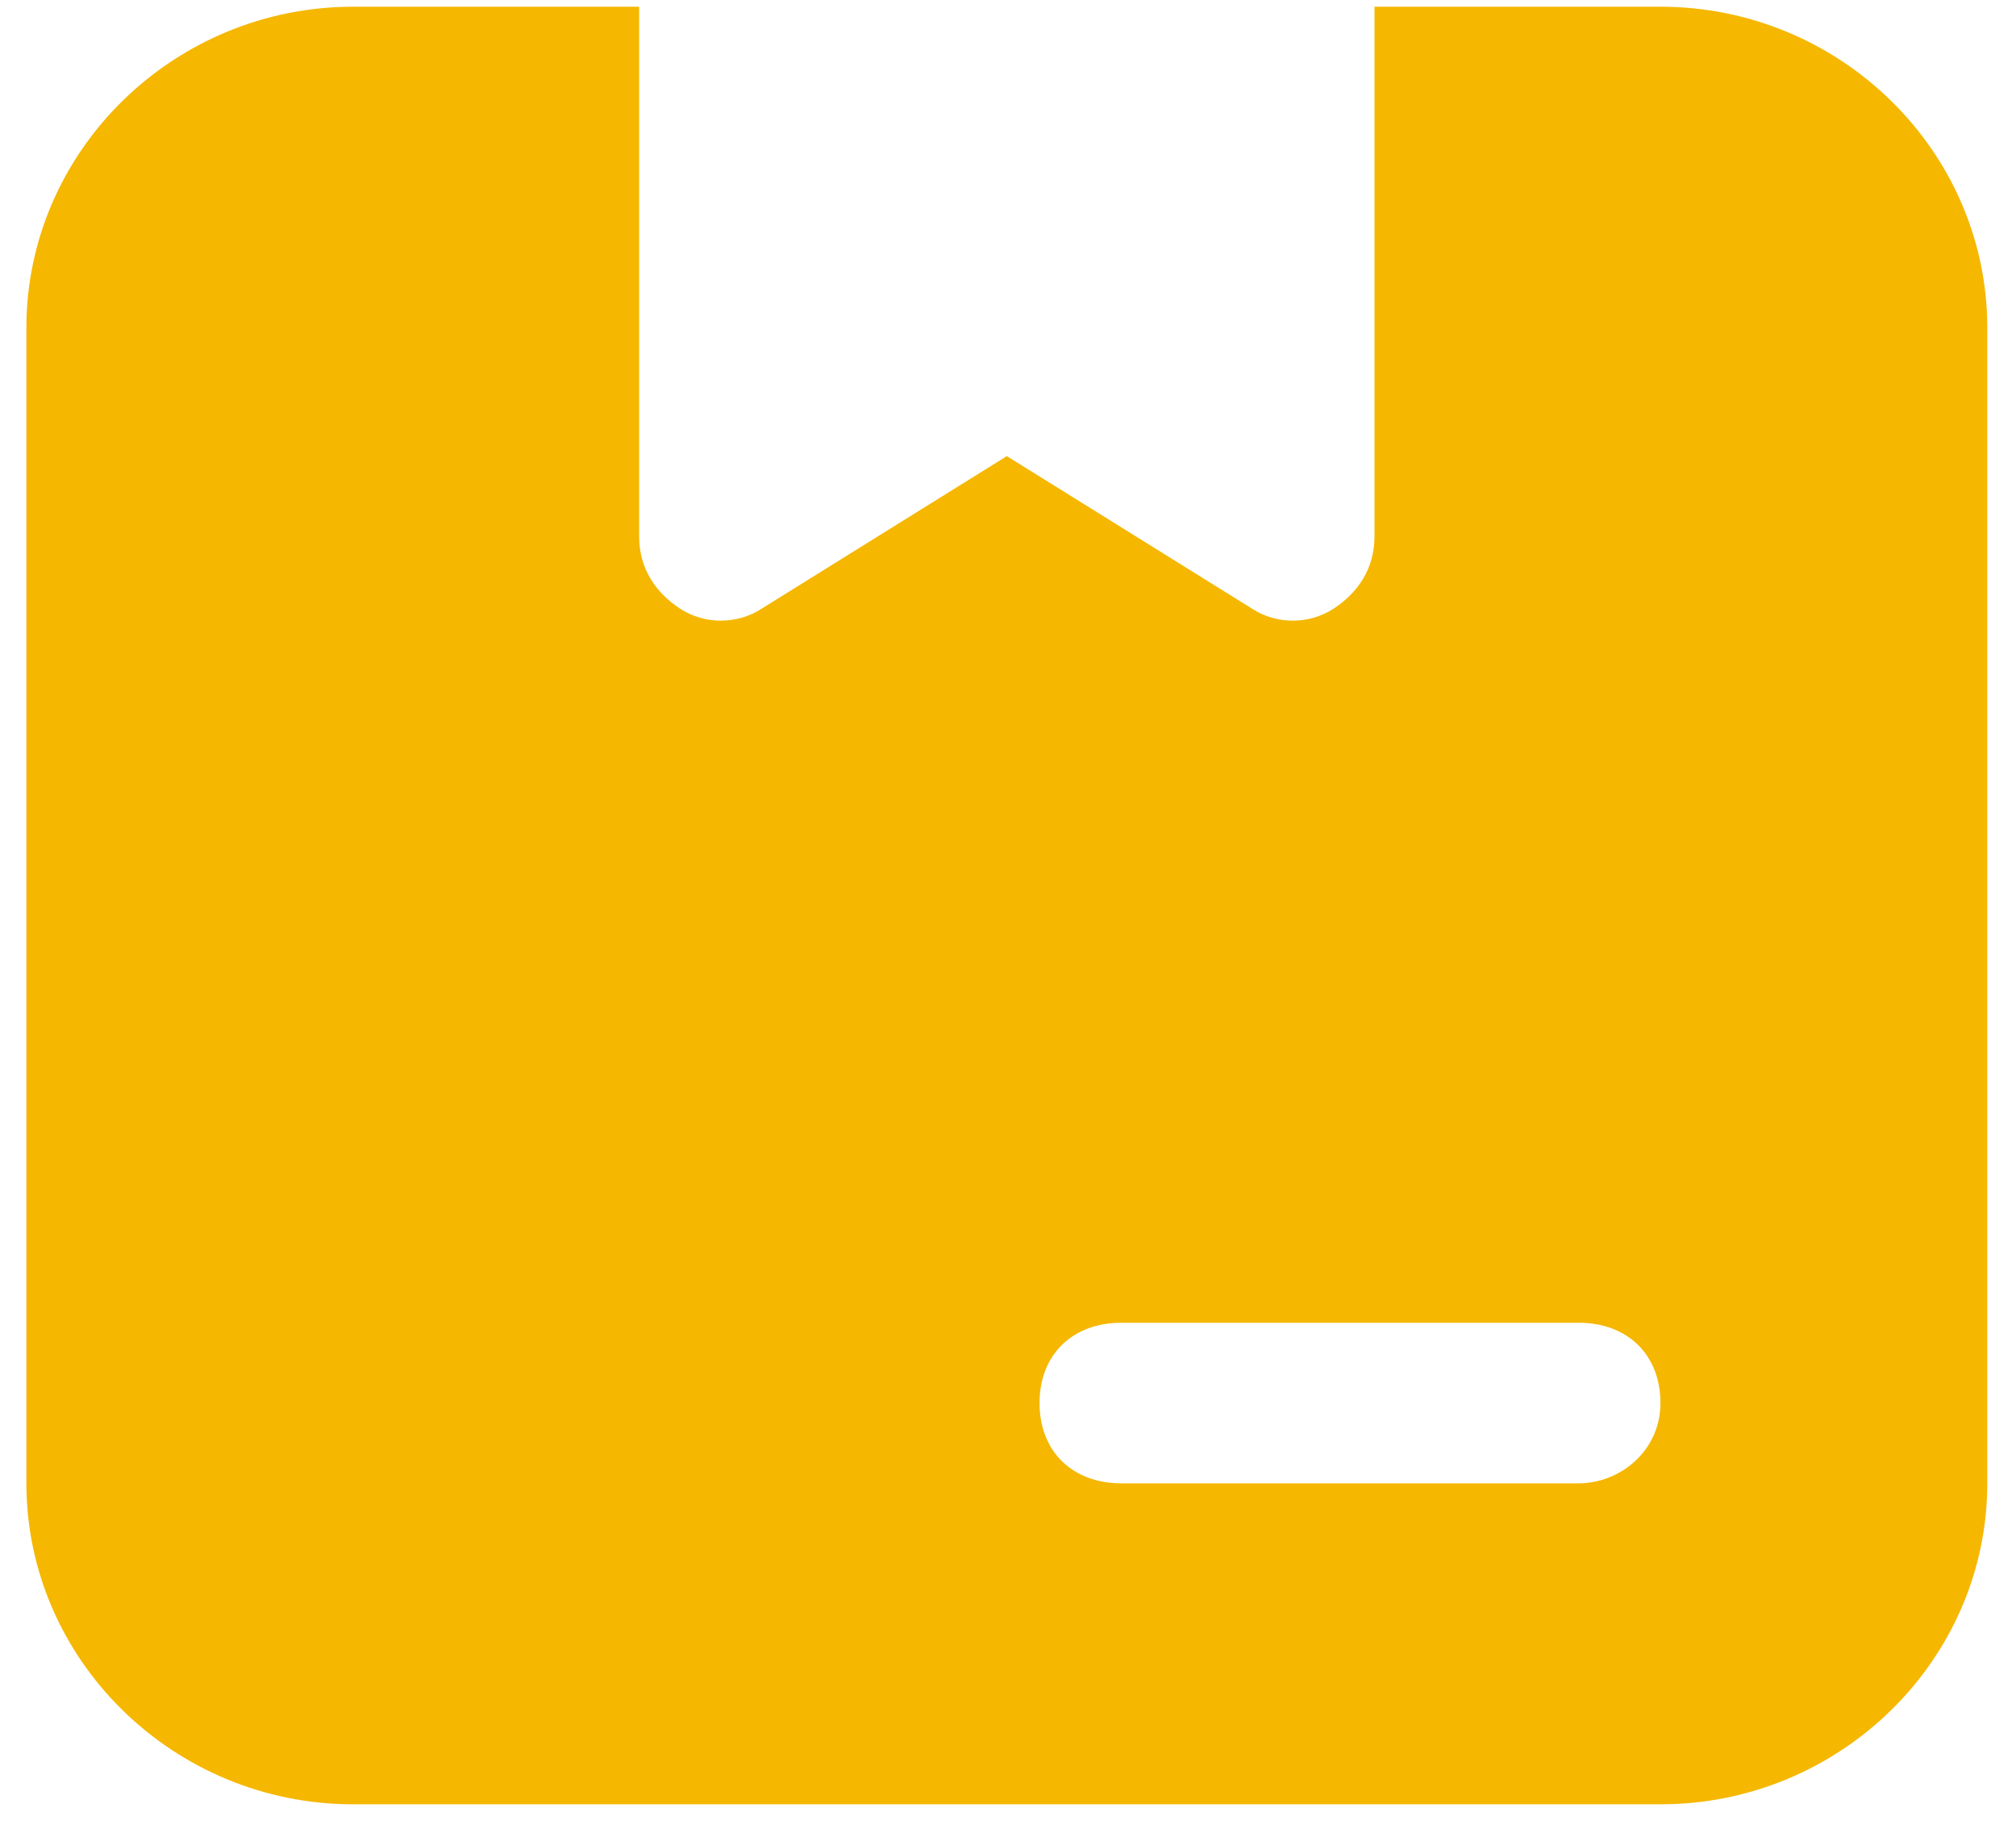
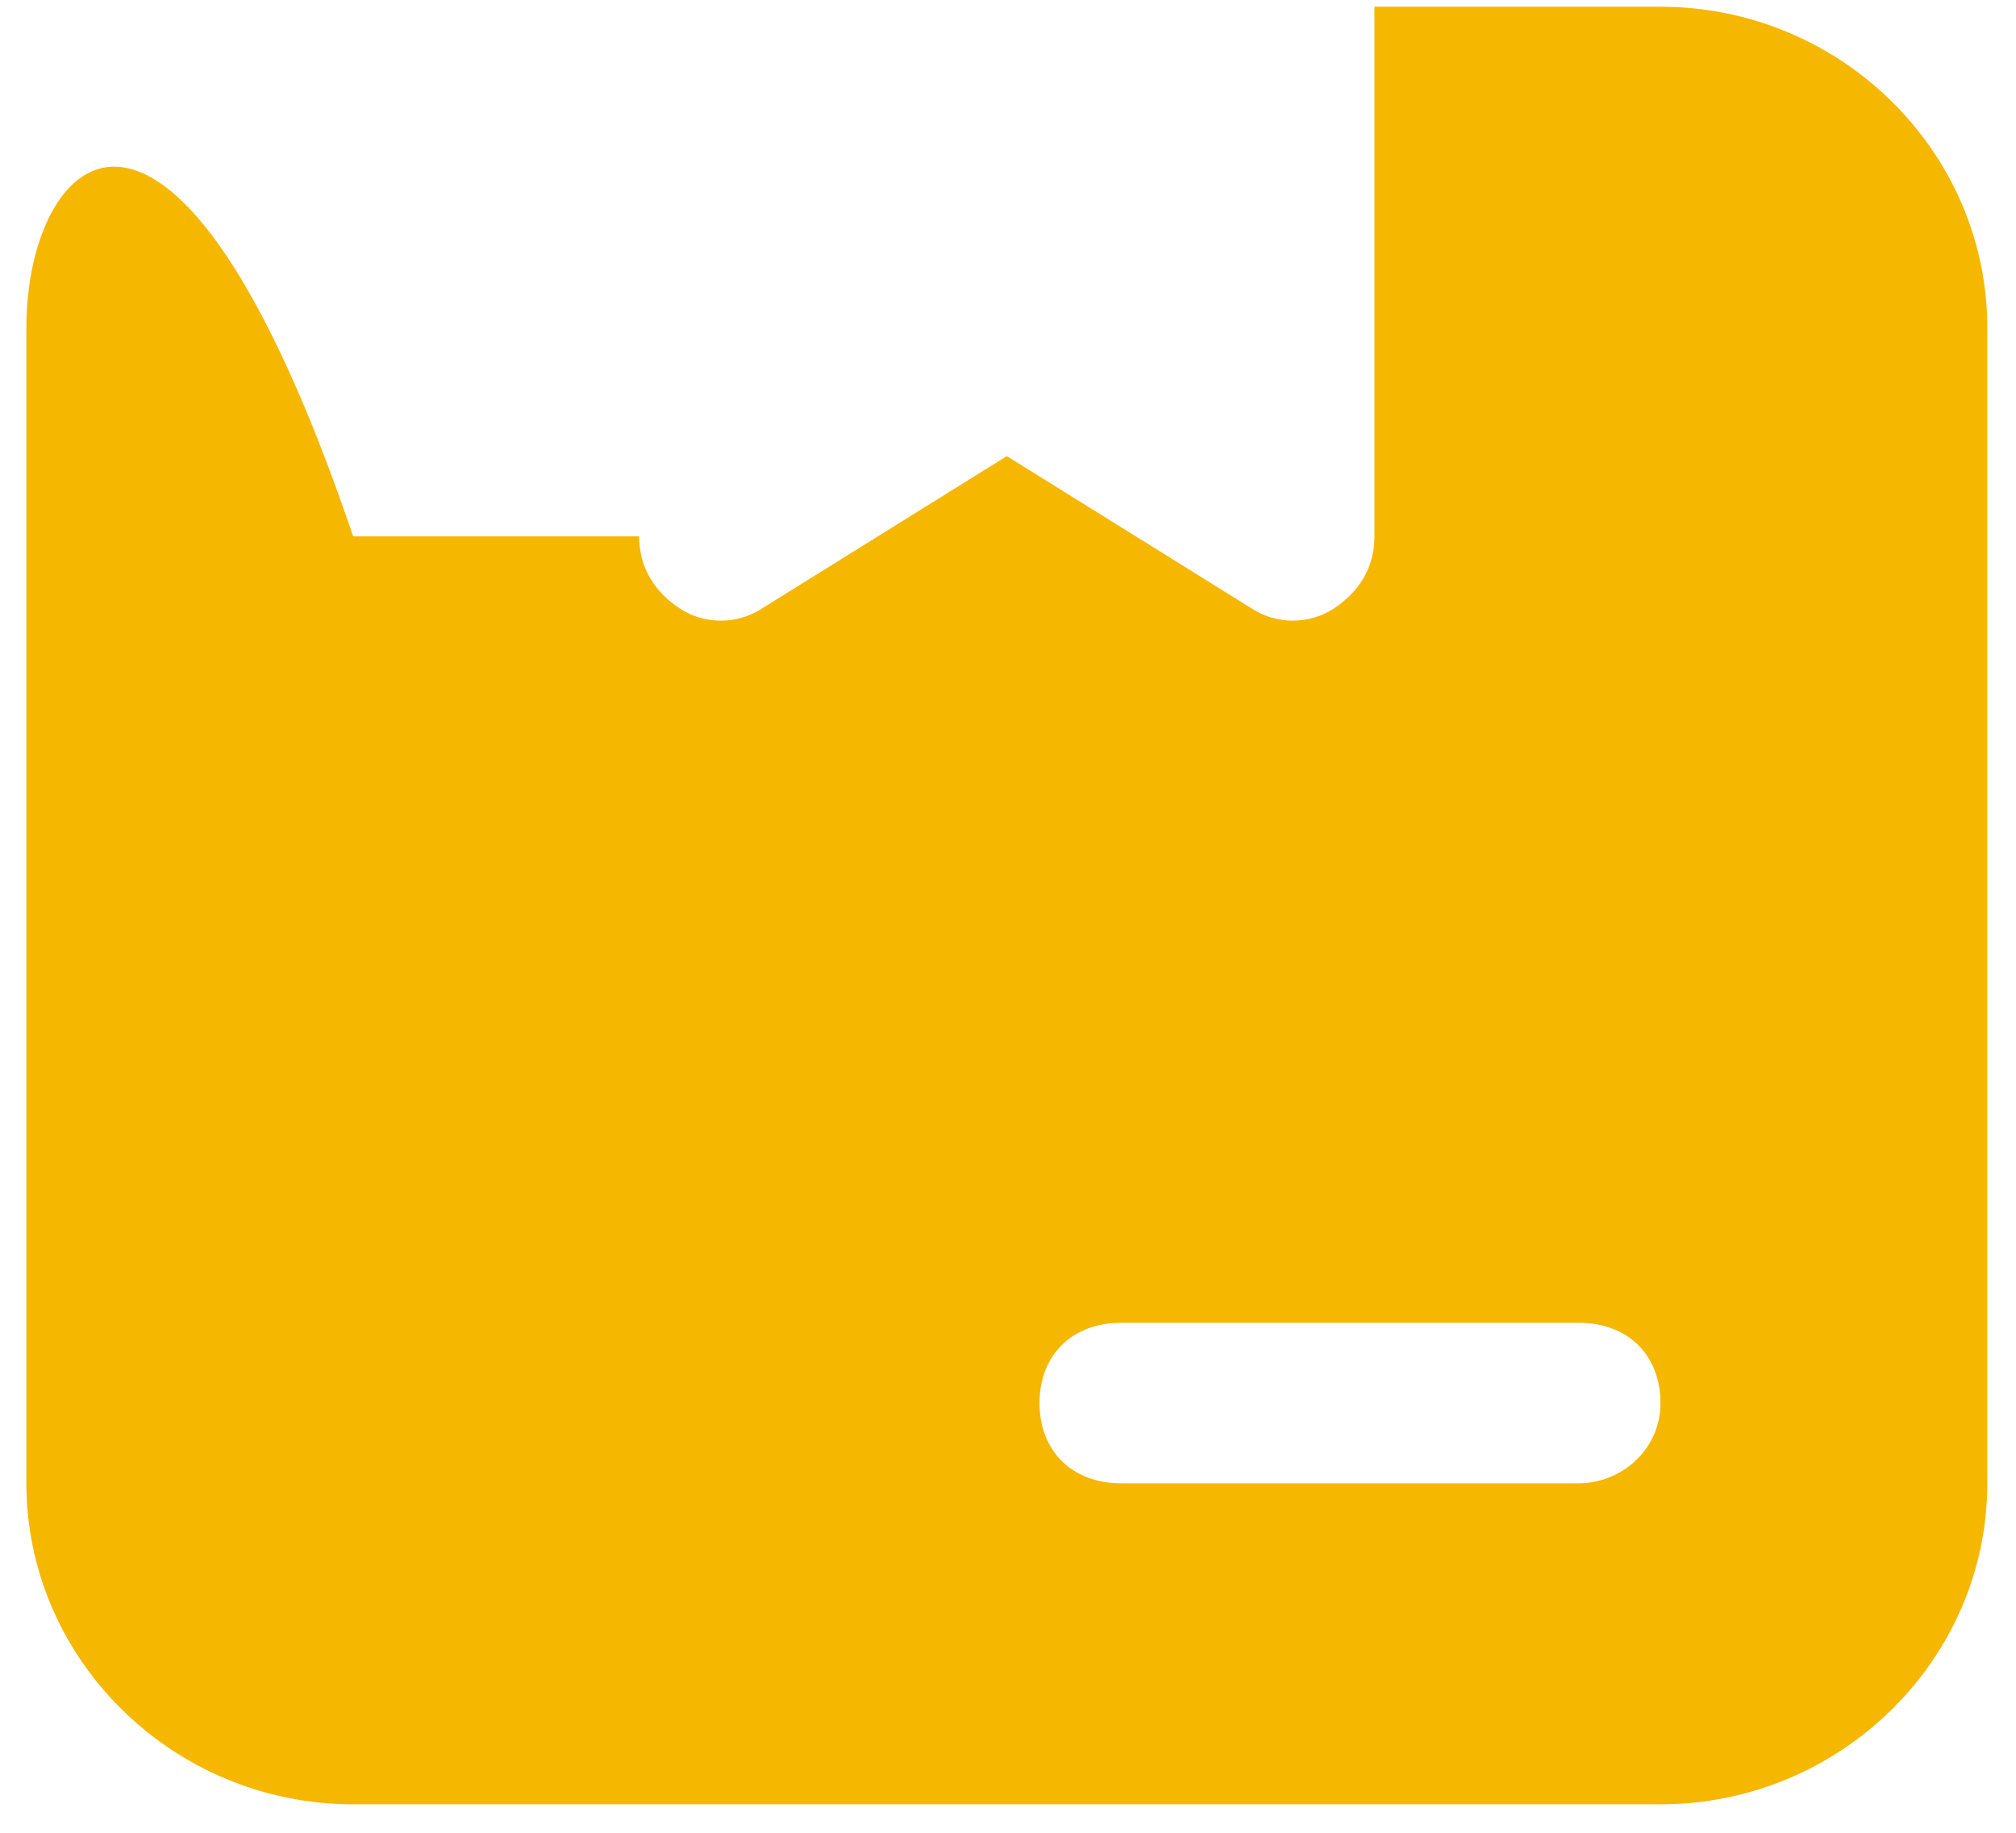
<svg xmlns="http://www.w3.org/2000/svg" width="33" height="30" viewBox="0 0 33 30" fill="none">
-   <path d="M27.18 0.11H22.499V8.78C22.499 9.305 22.232 9.699 21.831 9.962C21.429 10.225 20.894 10.225 20.493 9.962L16.481 7.466L12.469 9.962C12.067 10.225 11.532 10.225 11.131 9.962C10.73 9.699 10.462 9.305 10.462 8.78V0.11H5.781C2.839 0.11 0.432 2.475 0.432 5.365V24.28C0.432 27.169 2.839 29.534 5.781 29.534H27.18C30.123 29.534 32.53 27.169 32.53 24.28V5.365C32.53 2.475 30.123 0.11 27.18 0.11ZM25.843 24.28H18.353C17.551 24.28 17.016 23.754 17.016 22.966C17.016 22.178 17.551 21.652 18.353 21.652H25.843C26.645 21.652 27.18 22.178 27.18 22.966C27.18 23.754 26.512 24.28 25.843 24.28Z" fill="#F5B700" />
+   <path d="M27.18 0.11H22.499V8.78C22.499 9.305 22.232 9.699 21.831 9.962C21.429 10.225 20.894 10.225 20.493 9.962L16.481 7.466L12.469 9.962C12.067 10.225 11.532 10.225 11.131 9.962C10.73 9.699 10.462 9.305 10.462 8.78H5.781C2.839 0.11 0.432 2.475 0.432 5.365V24.28C0.432 27.169 2.839 29.534 5.781 29.534H27.18C30.123 29.534 32.53 27.169 32.53 24.28V5.365C32.53 2.475 30.123 0.11 27.18 0.11ZM25.843 24.28H18.353C17.551 24.28 17.016 23.754 17.016 22.966C17.016 22.178 17.551 21.652 18.353 21.652H25.843C26.645 21.652 27.18 22.178 27.18 22.966C27.18 23.754 26.512 24.28 25.843 24.28Z" fill="#F5B700" />
</svg>